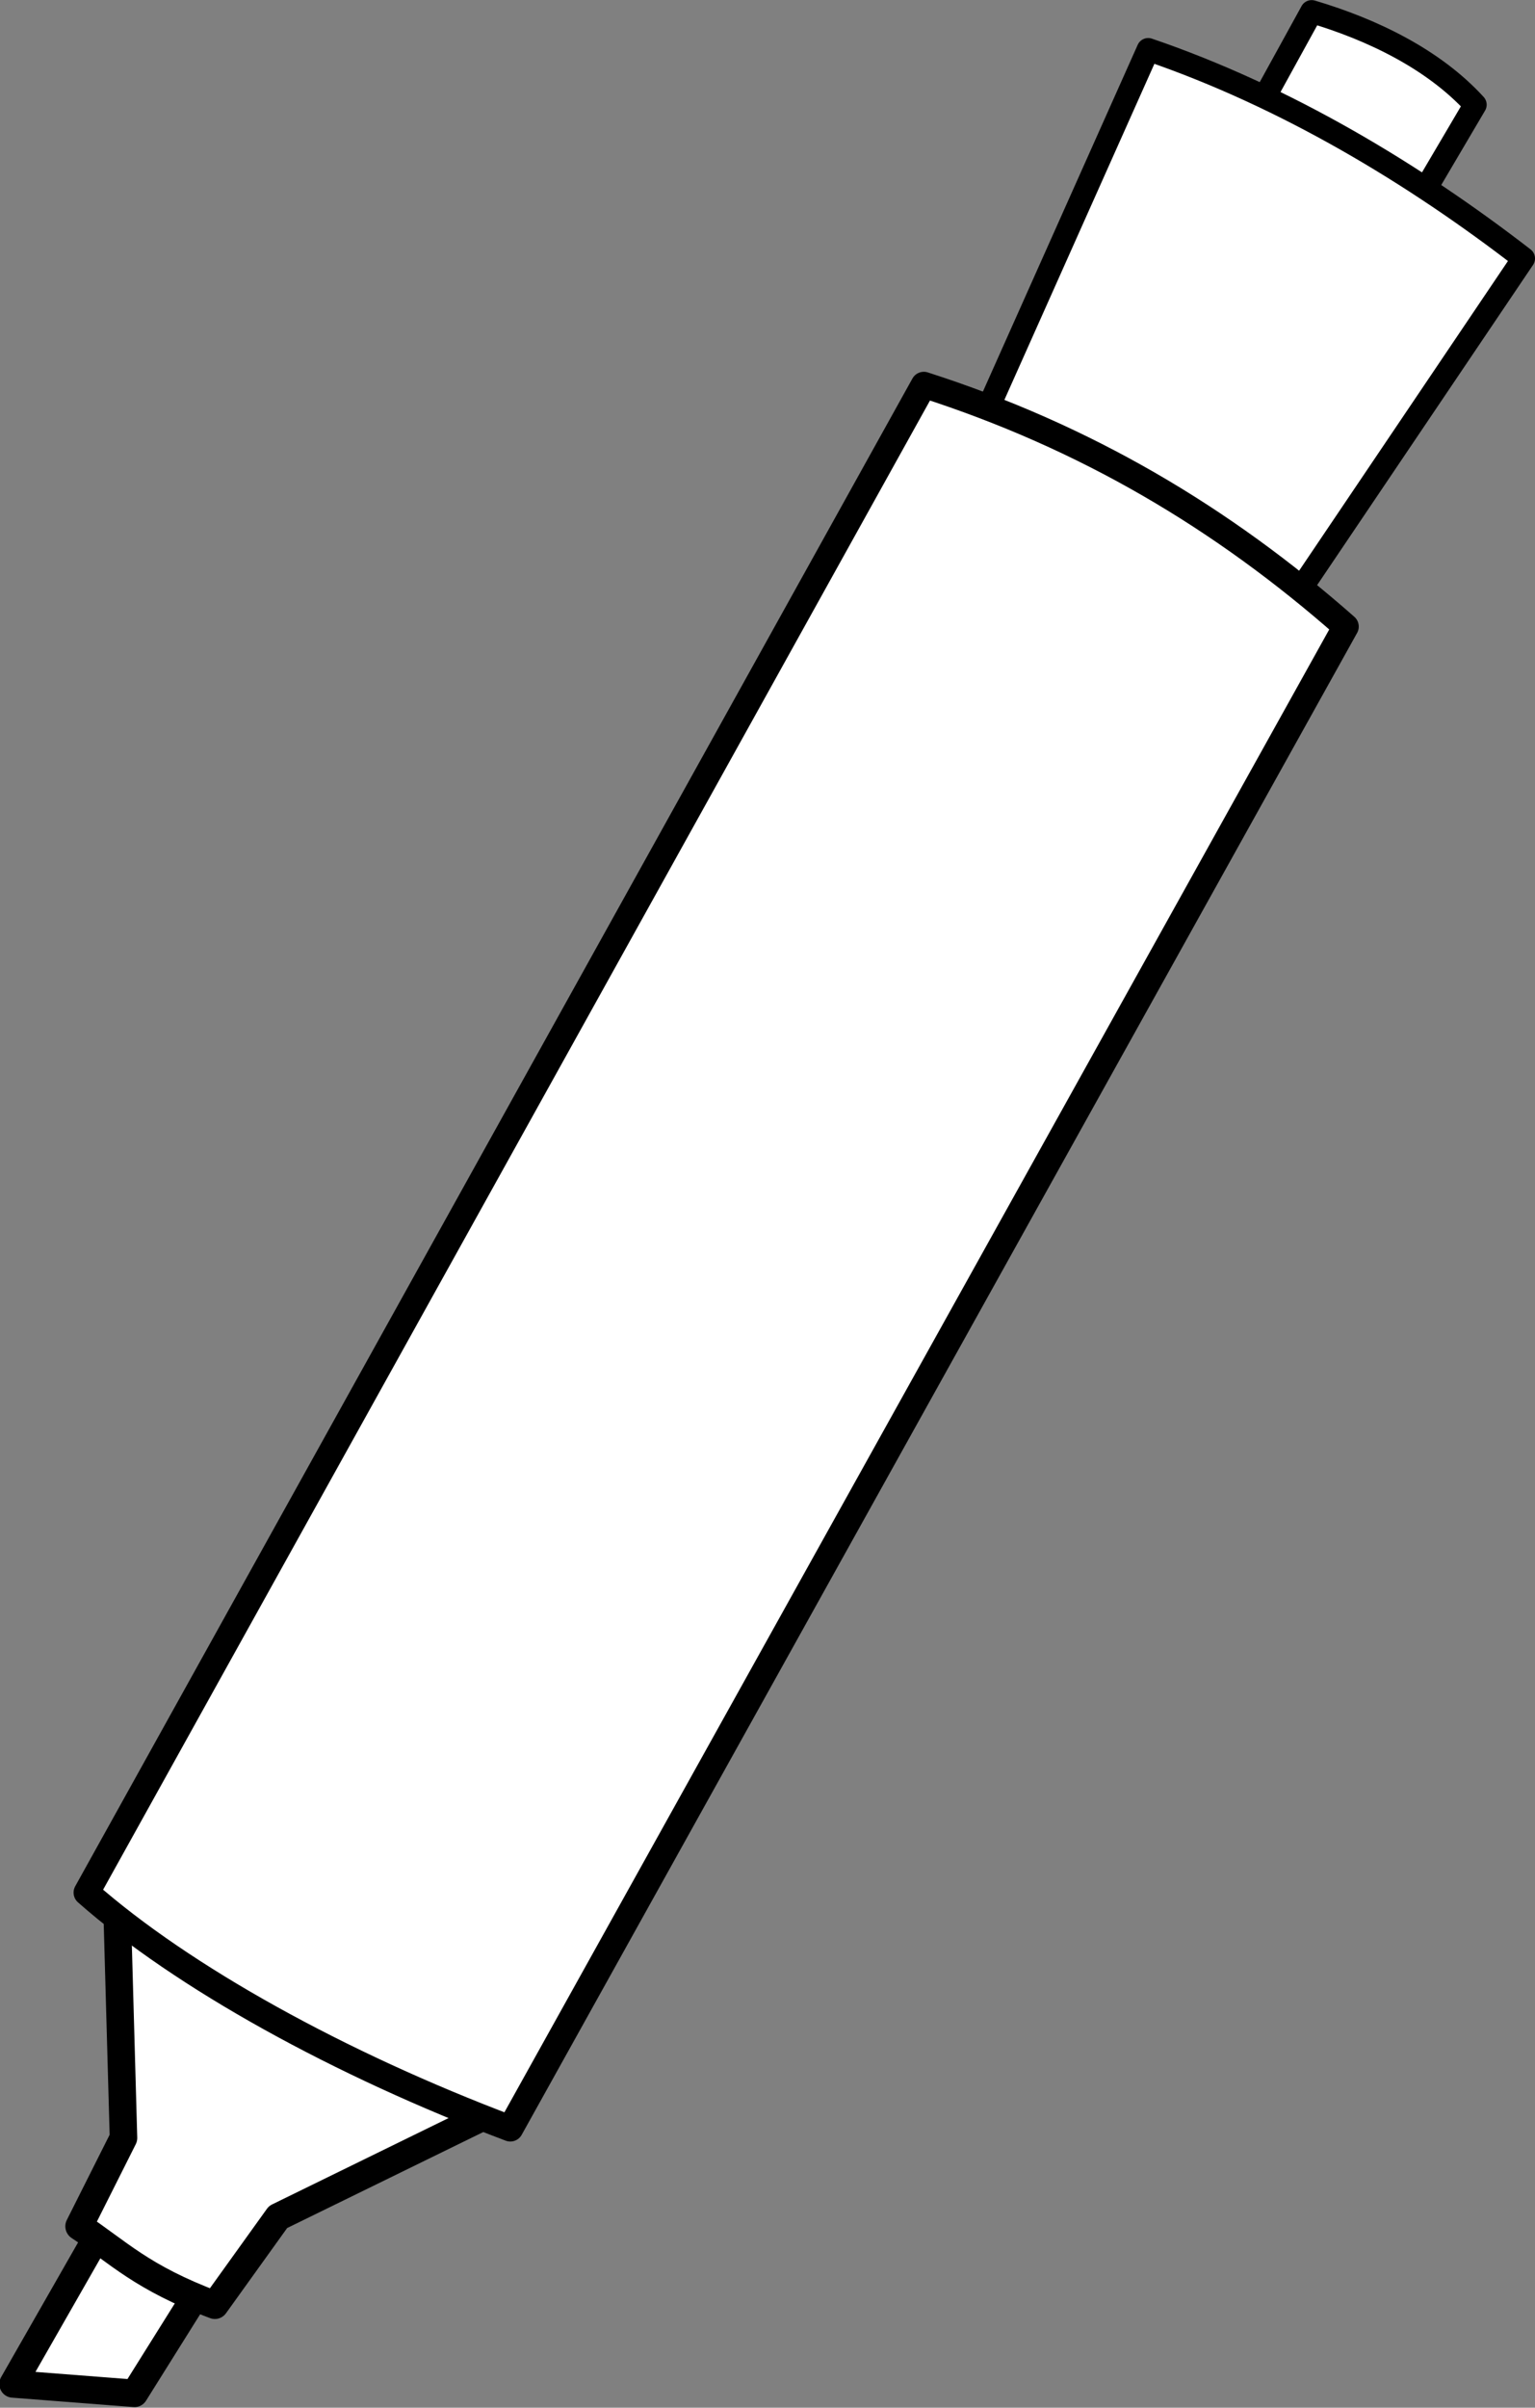
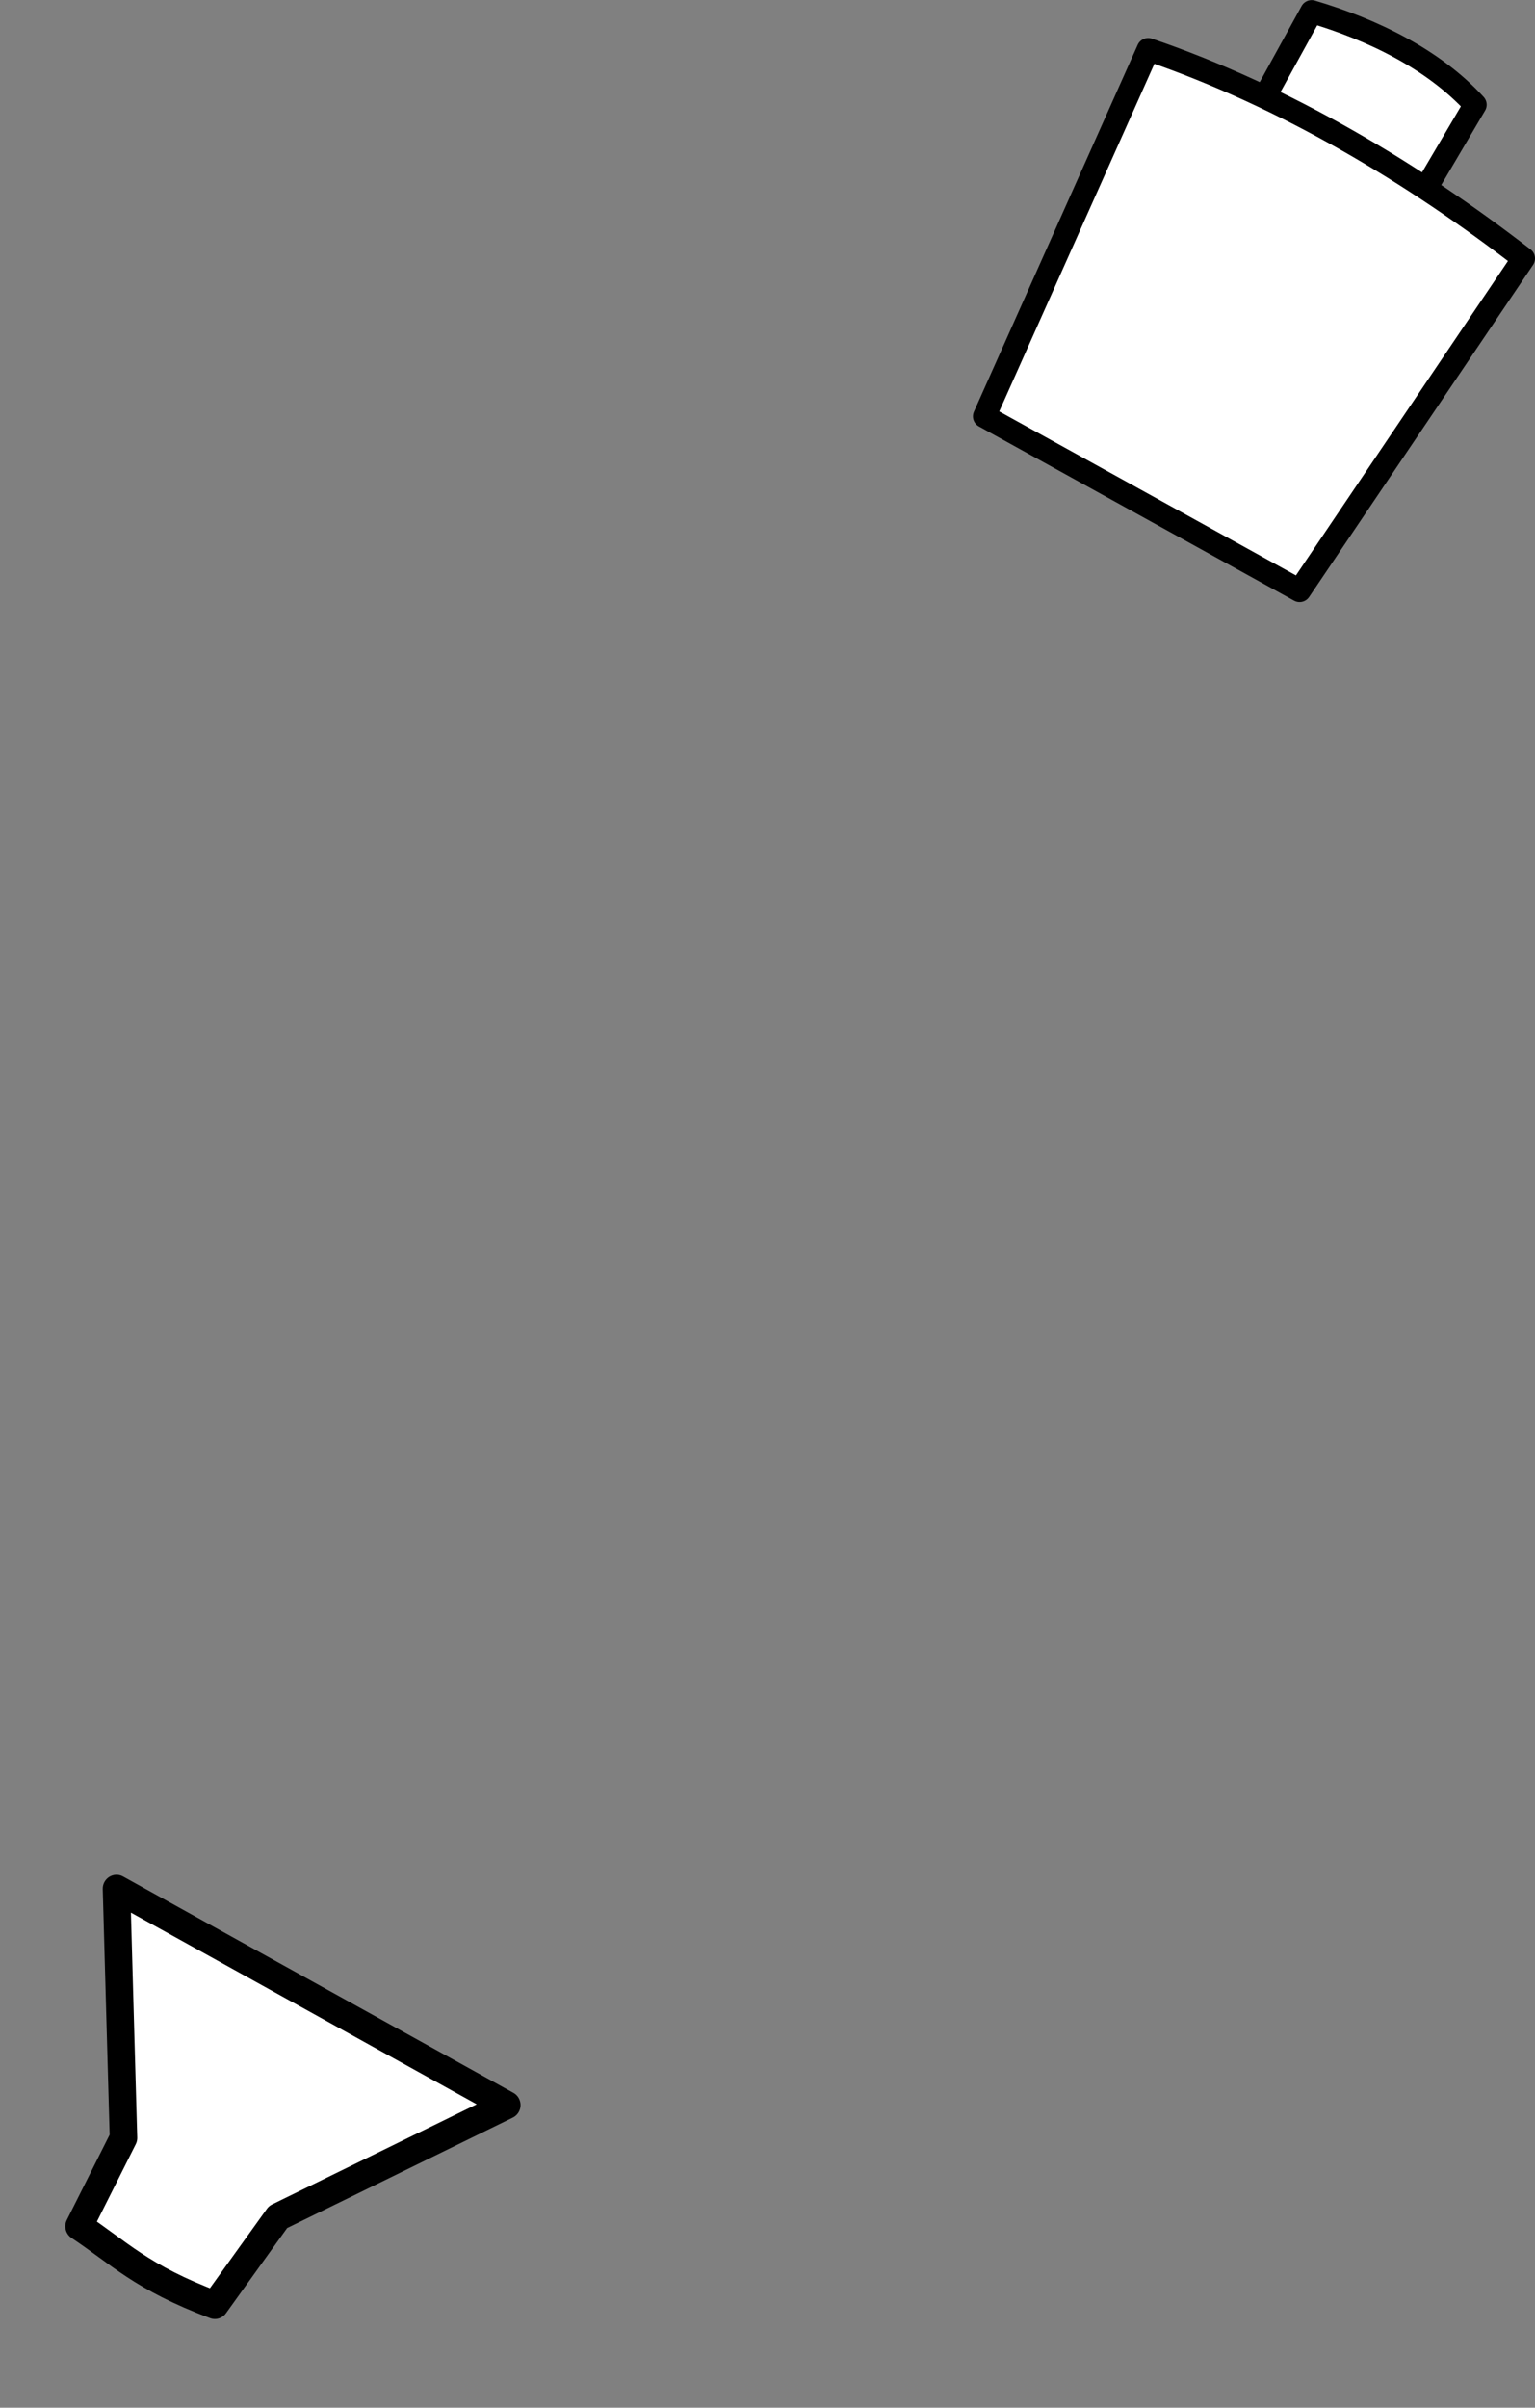
<svg xmlns="http://www.w3.org/2000/svg" viewBox="0 0 104.05 163.13">
  <rect x="0" y="0" width="104.05" height="163.13" fill="#808080" stroke="none" />
  <g stroke-linejoin="round" stroke="#000" stroke-linecap="round" fill="#fff">
    <path d="M96.41 13.18l3.585-6.084C97.17 4.002 92.992 1.993 88.91.786L85.51 6.963c3.658 1.973 7.692 3.735 10.899 6.218z" stroke-dashoffset="1.5" stroke-width="1.558" />
    <path d="M66.73 28.21l11.1-24.855c9.336 3.182 18.062 8.453 25.442 14.158l-15.18 22.5z" stroke-dashoffset="1.5" stroke-width="1.558" />
-     <path d="M315 731.99l-4.34 7.495 5.314.406 4.505-7.102-5.479-.799z" stroke-width="1.185" transform="matrix(1.552 0 0 1.572 -481.27 -1000.95)" />
    <path d="M315.49 728.88l-.305-10.739 17.046 9.324-9.99 4.825-2.76 3.795c-3.212-1.186-4.213-2.274-5.93-3.394l1.939-3.81z" stroke-width="1.202" transform="matrix(1.552 0 0 1.572 -481.27 -1000.95)" />
-     <path d="M5.87 128.23c6.504 5.734 17.142 11.615 28.721 15.983l56.63-101.76c-8.38-7.38-17.64-12.86-28.6-16.38z" stroke-dashoffset="1.5" stroke-width="1.765" />
  </g>
</svg>